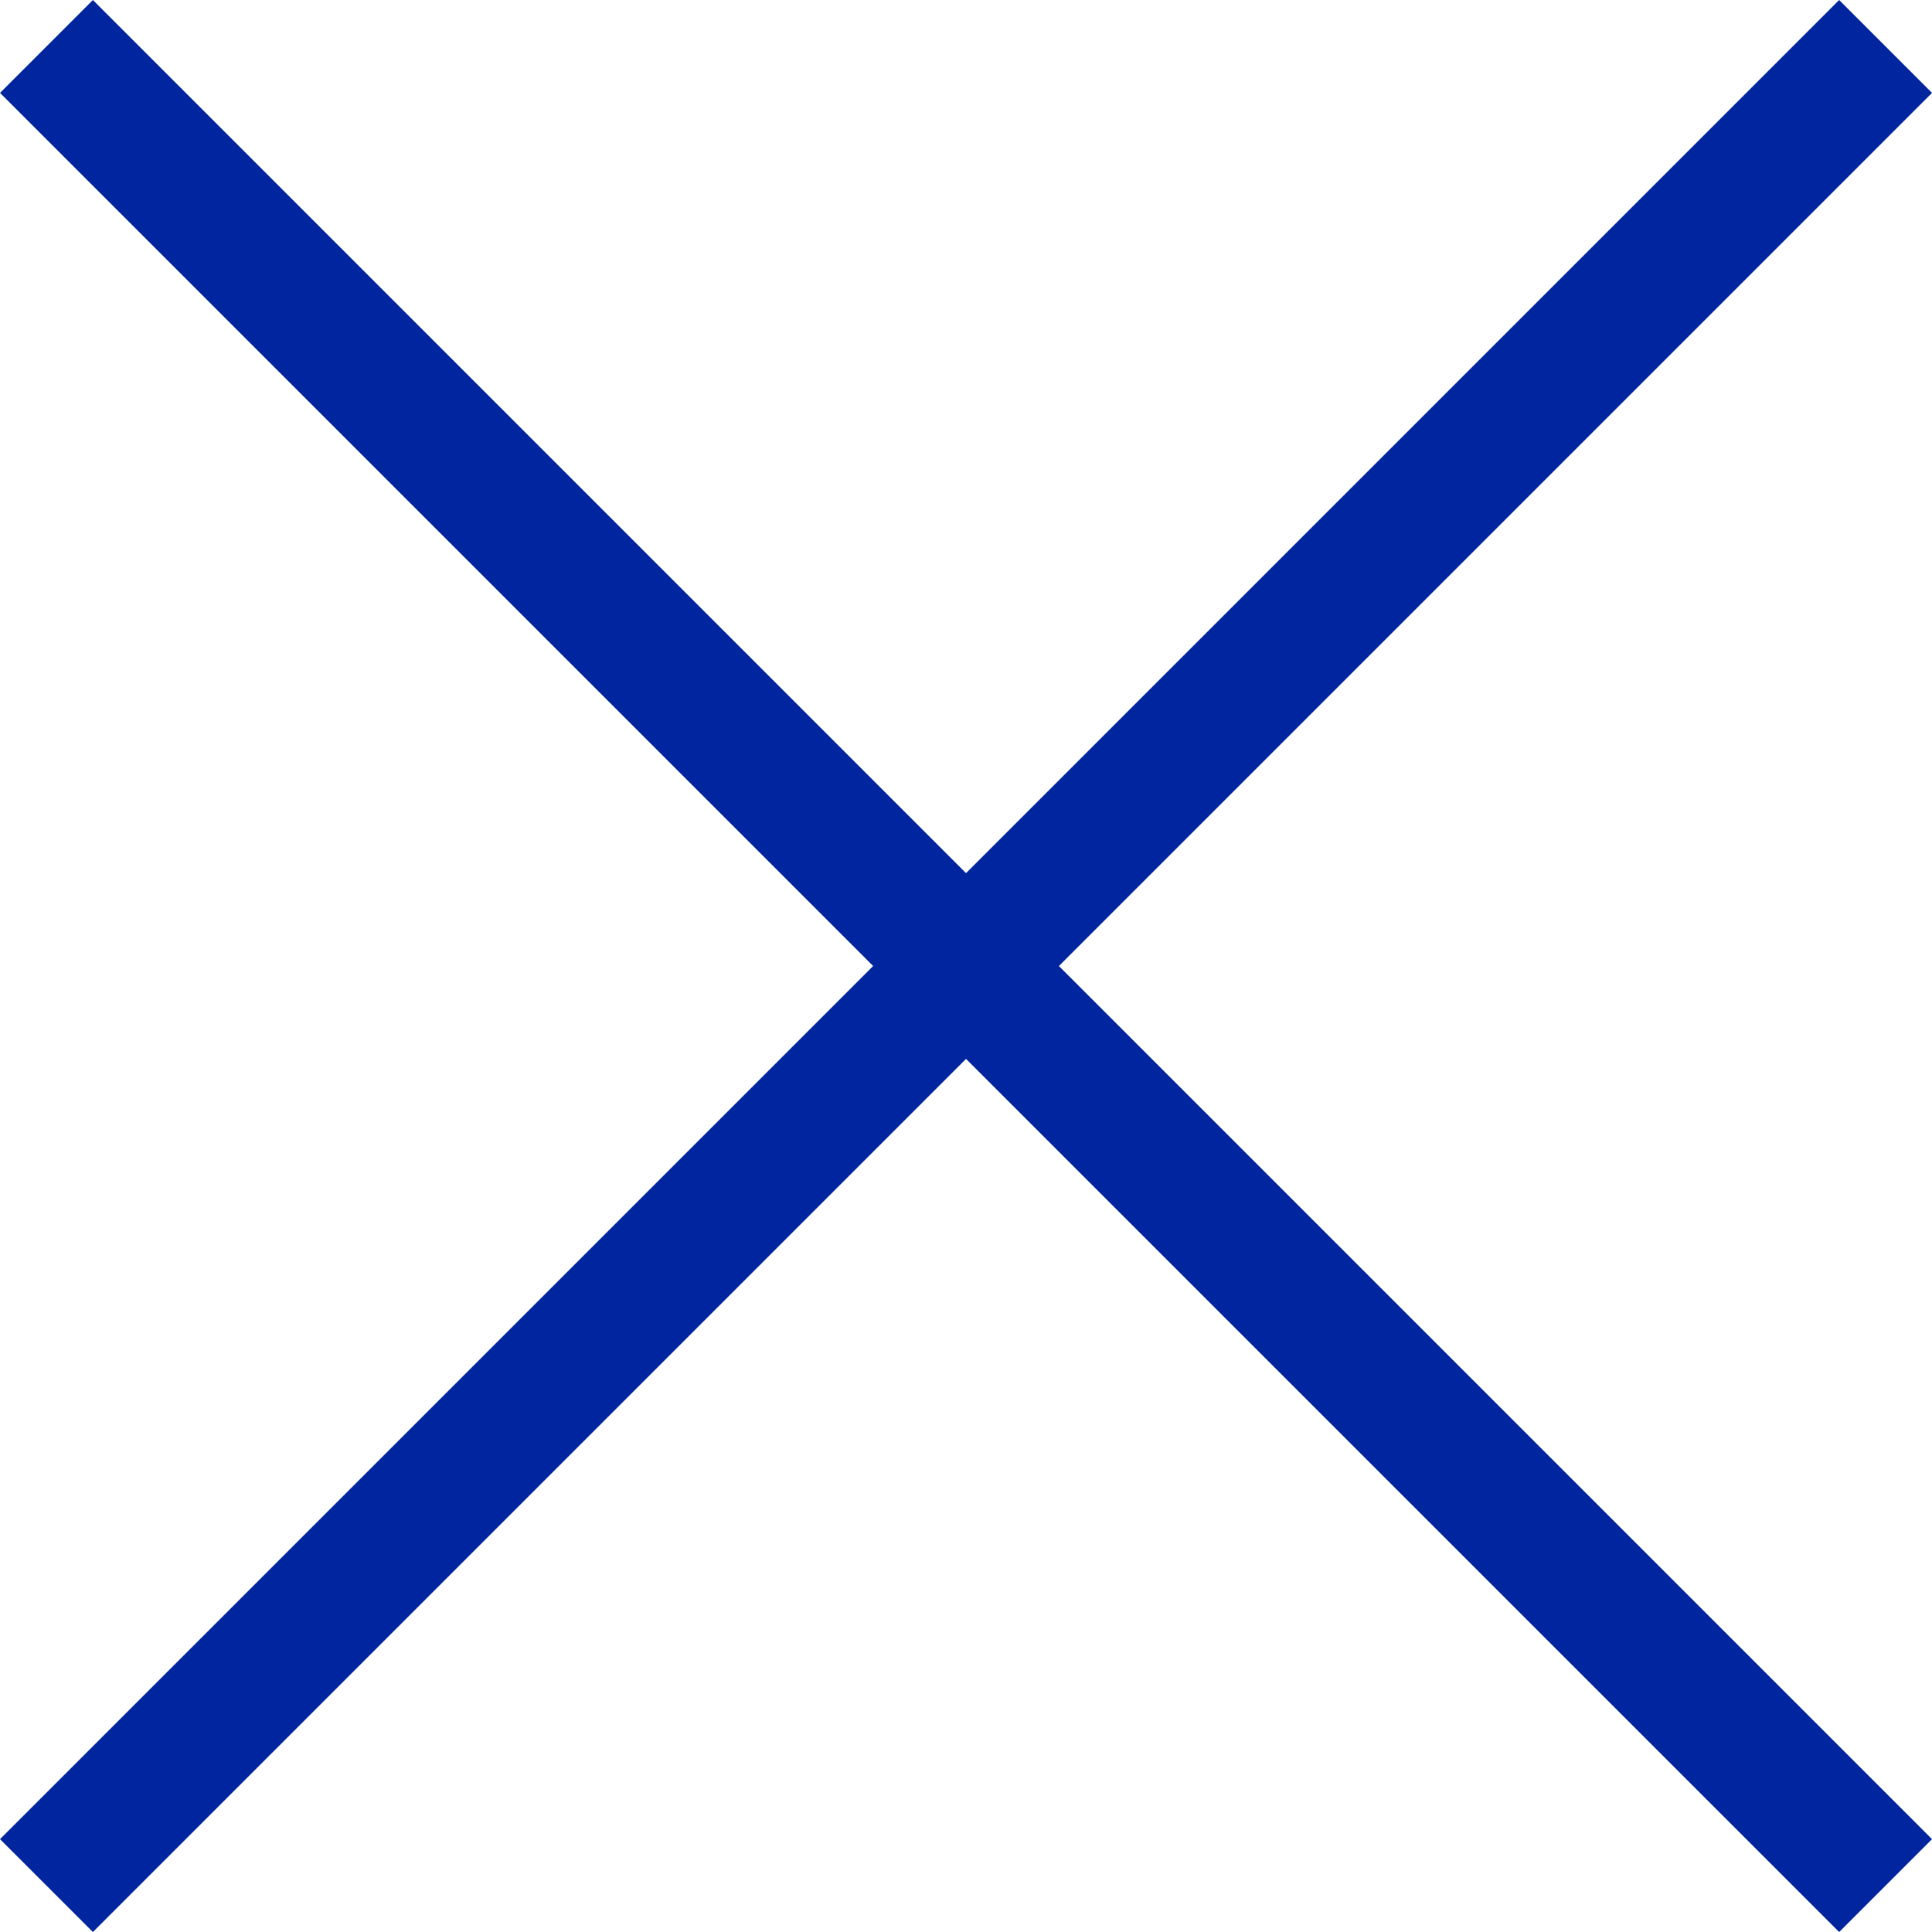
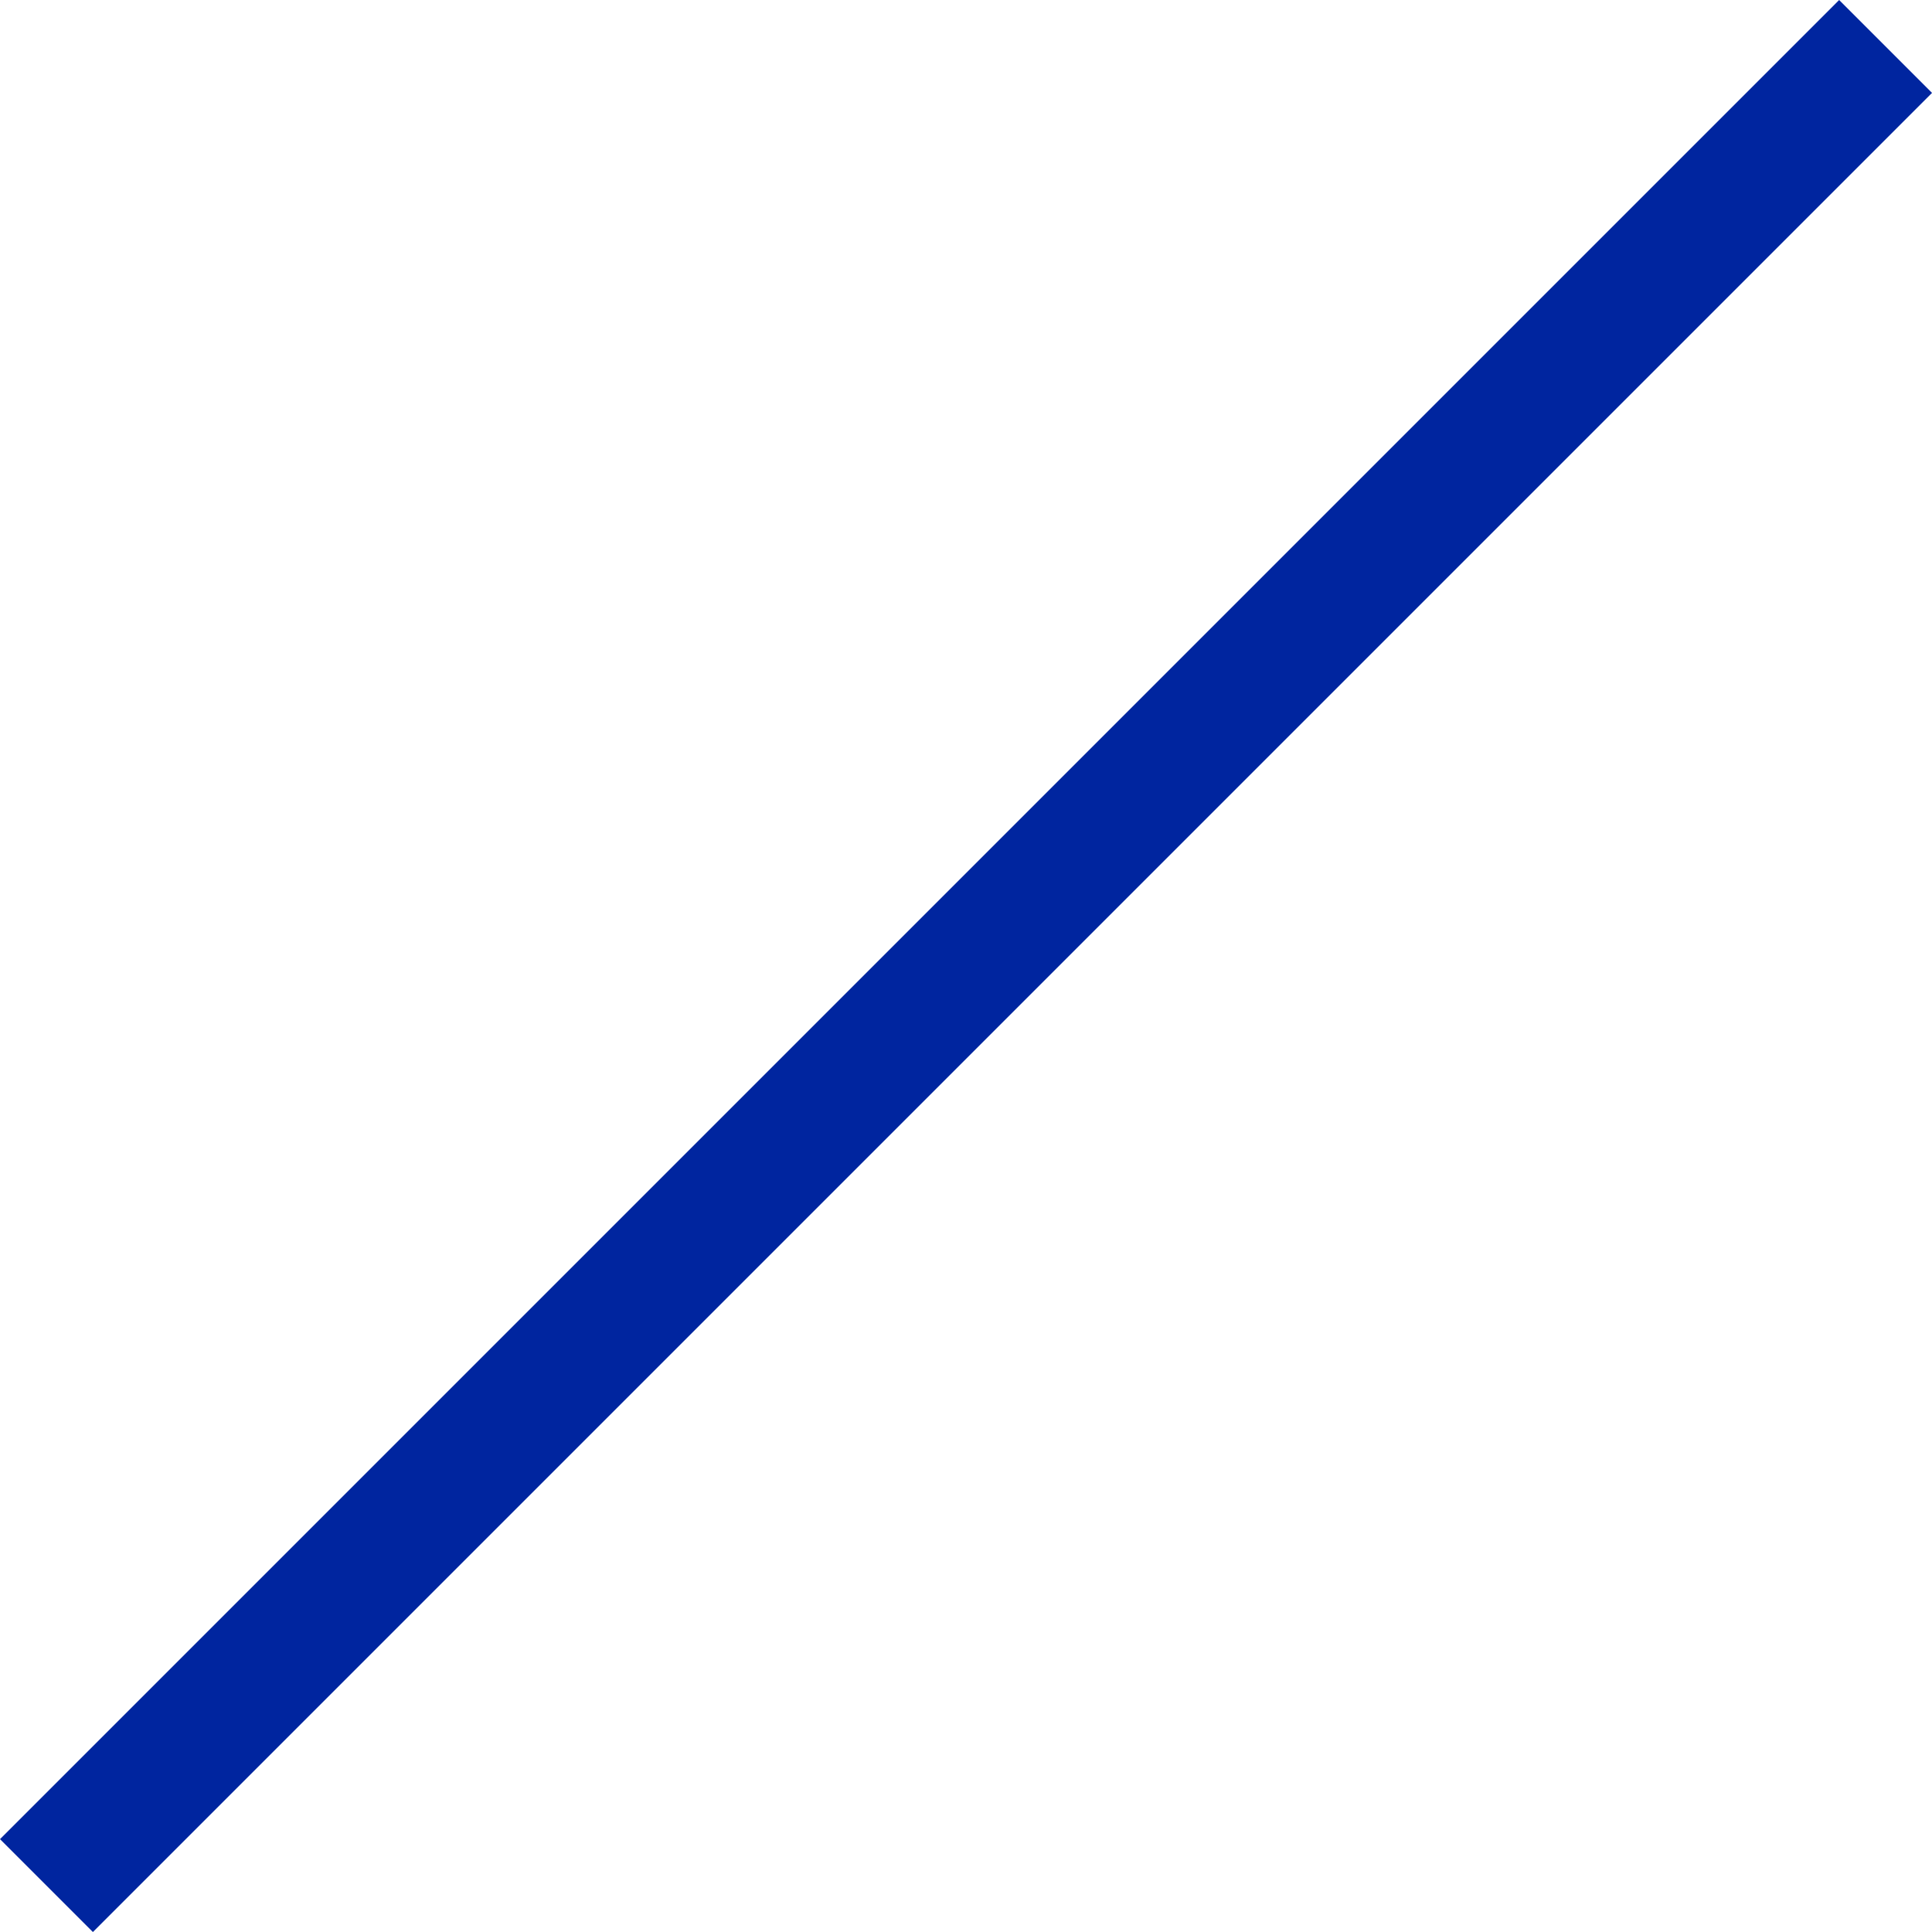
<svg xmlns="http://www.w3.org/2000/svg" width="44.121" height="44.121" viewBox="0 0 44.121 44.121">
  <g id="icon_close_mobile_nav" transform="translate(6878.561 -311.439)">
-     <line id="Line_46" data-name="Line 46" x2="42" y2="42" transform="translate(-6877.5 312.5)" fill="none" stroke="#00259F" stroke-width="3" />
    <line id="Line_47" data-name="Line 47" x1="42" y2="42" transform="translate(-6877.5 312.5)" fill="none" stroke="#00259F" stroke-width="3" />
  </g>
</svg>